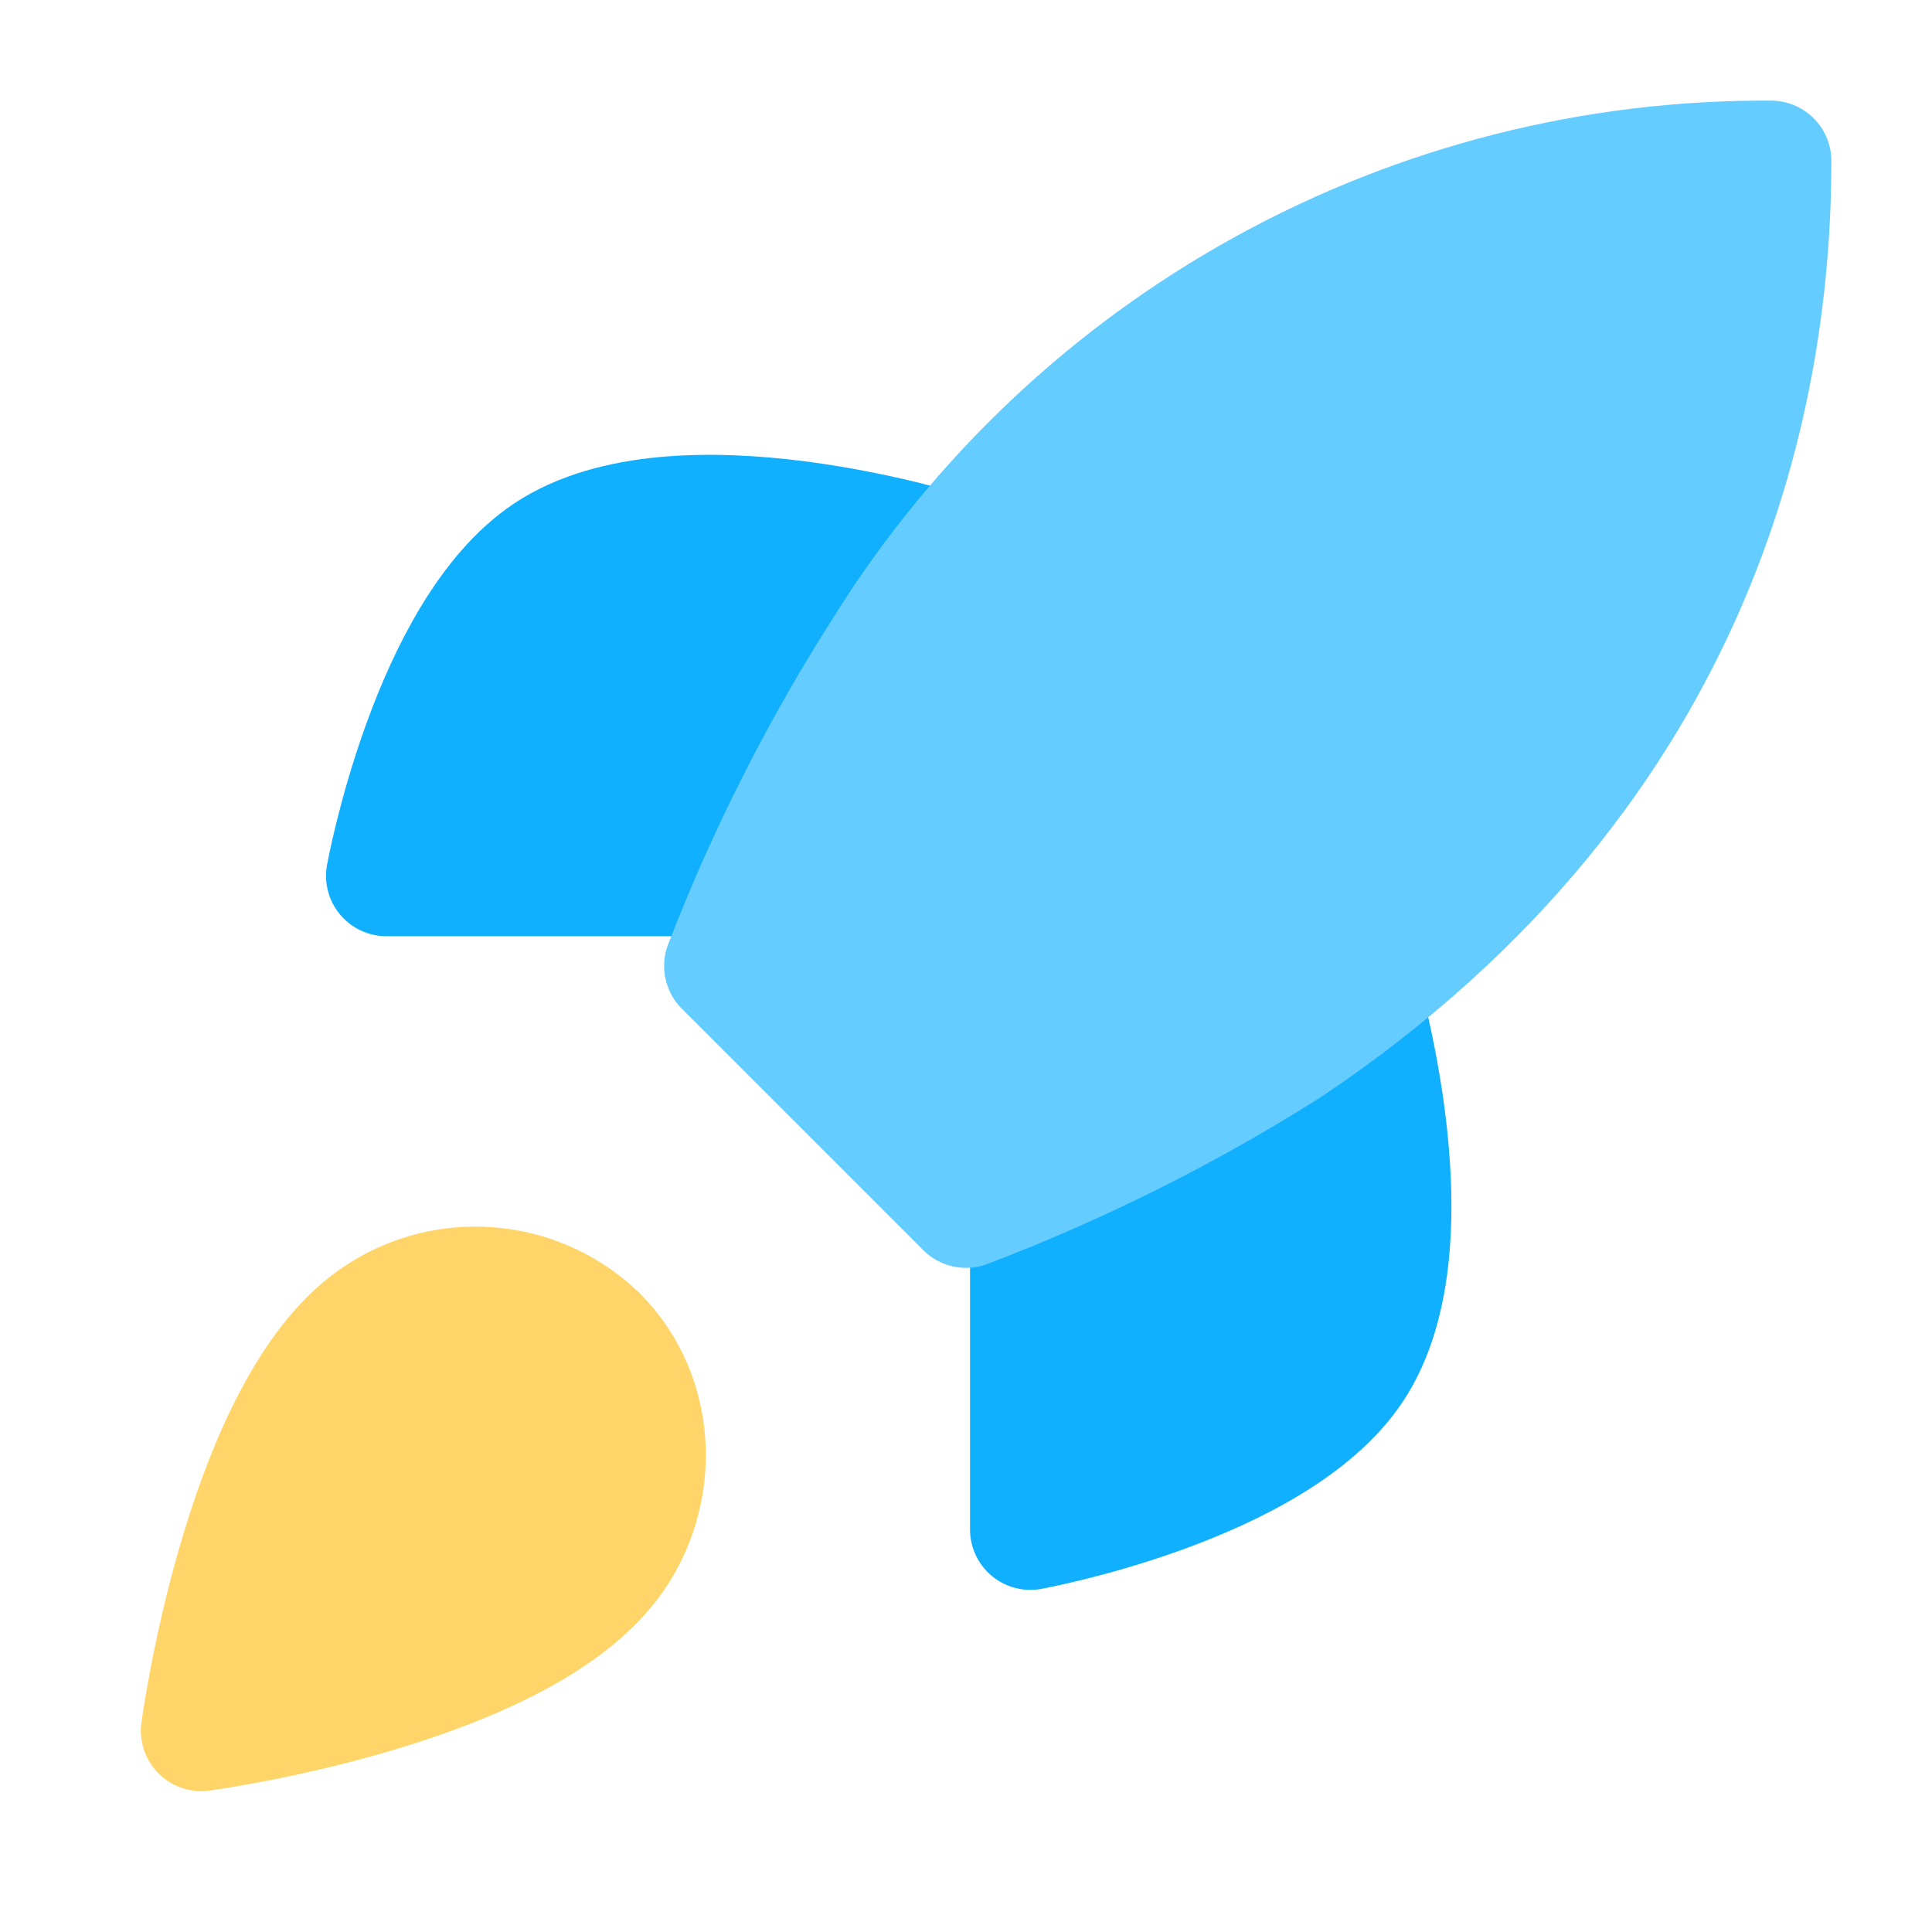
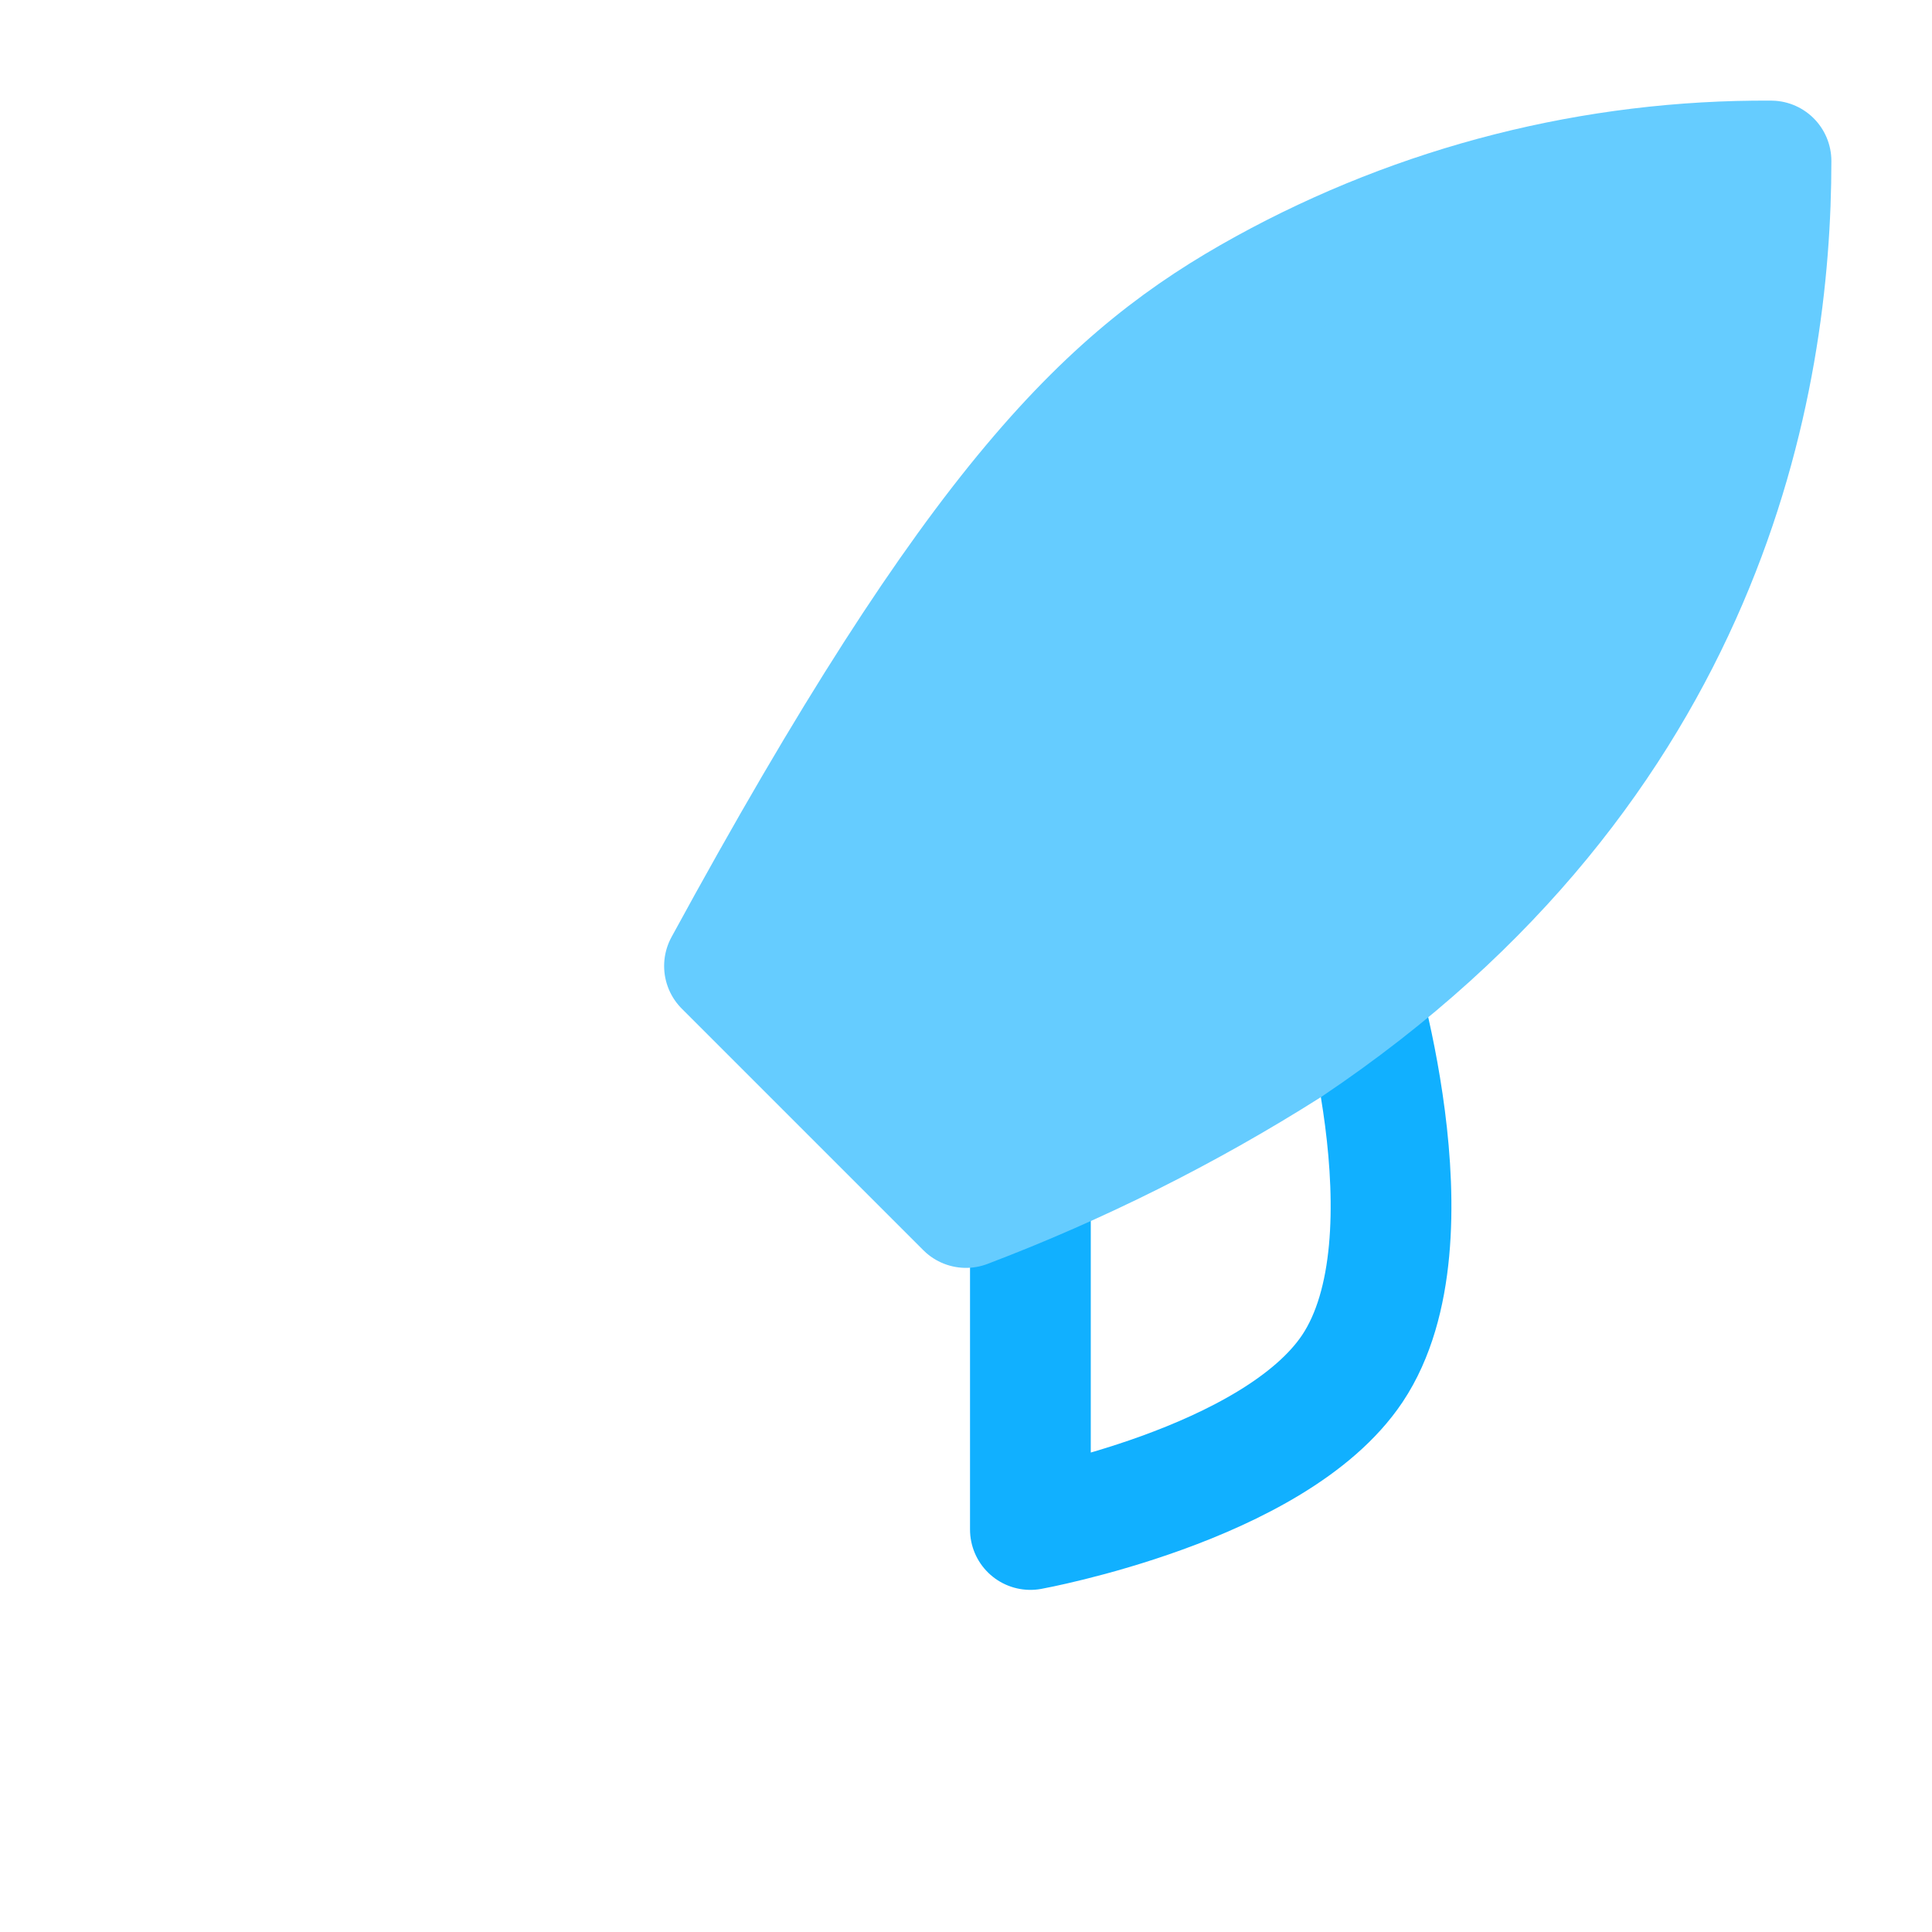
<svg xmlns="http://www.w3.org/2000/svg" width="30" height="30" viewBox="0 0 30 30" fill="none">
-   <path d="M12.25 13.6H6C6 13.6 6.688 9.812 8.5 8.6C10.525 7.25 14.75 8.6 14.75 8.6" fill="#11B0FF" />
-   <path d="M12.25 13.6H6C6 13.6 6.688 9.812 8.5 8.6C10.525 7.25 14.75 8.6 14.75 8.6" stroke="#11B0FF" stroke-width="1.875" stroke-linecap="round" stroke-linejoin="round" />
-   <path d="M16 17.5V23.75C16 23.75 19.788 23.062 21 21.25C22.35 19.225 21 15 21 15" fill="#11B0FF" />
  <path d="M16 17.5V23.75C16 23.75 19.788 23.062 21 21.25C22.35 19.225 21 15 21 15" stroke="#11B0FF" stroke-width="1.875" stroke-linecap="round" stroke-linejoin="round" />
-   <path d="M5.625 20.625C3.75 22.2 3.125 26.875 3.125 26.875C3.125 26.875 7.8 26.25 9.375 24.375C10.262 23.325 10.25 21.712 9.262 20.737C8.777 20.273 8.137 20.006 7.465 19.985C6.794 19.964 6.139 20.192 5.625 20.625Z" fill="#FFD468" stroke="#FFD468" stroke-width="1.875" stroke-linecap="round" stroke-linejoin="round" />
-   <path d="M15 18.75L11.25 15C11.915 13.275 12.753 11.62 13.75 10.063C15.207 7.734 17.235 5.817 19.641 4.493C22.048 3.169 24.753 2.483 27.5 2.5C27.5 5.9 26.525 11.875 20 16.25C18.421 17.249 16.746 18.086 15 18.75Z" fill="#65CCFF" stroke="#65CCFF" stroke-width="1.875" stroke-linecap="round" stroke-linejoin="round" />
+   <path d="M15 18.75L11.25 15C15.207 7.734 17.235 5.817 19.641 4.493C22.048 3.169 24.753 2.483 27.5 2.5C27.5 5.9 26.525 11.875 20 16.25C18.421 17.249 16.746 18.086 15 18.75Z" fill="#65CCFF" stroke="#65CCFF" stroke-width="1.875" stroke-linecap="round" stroke-linejoin="round" />
</svg>